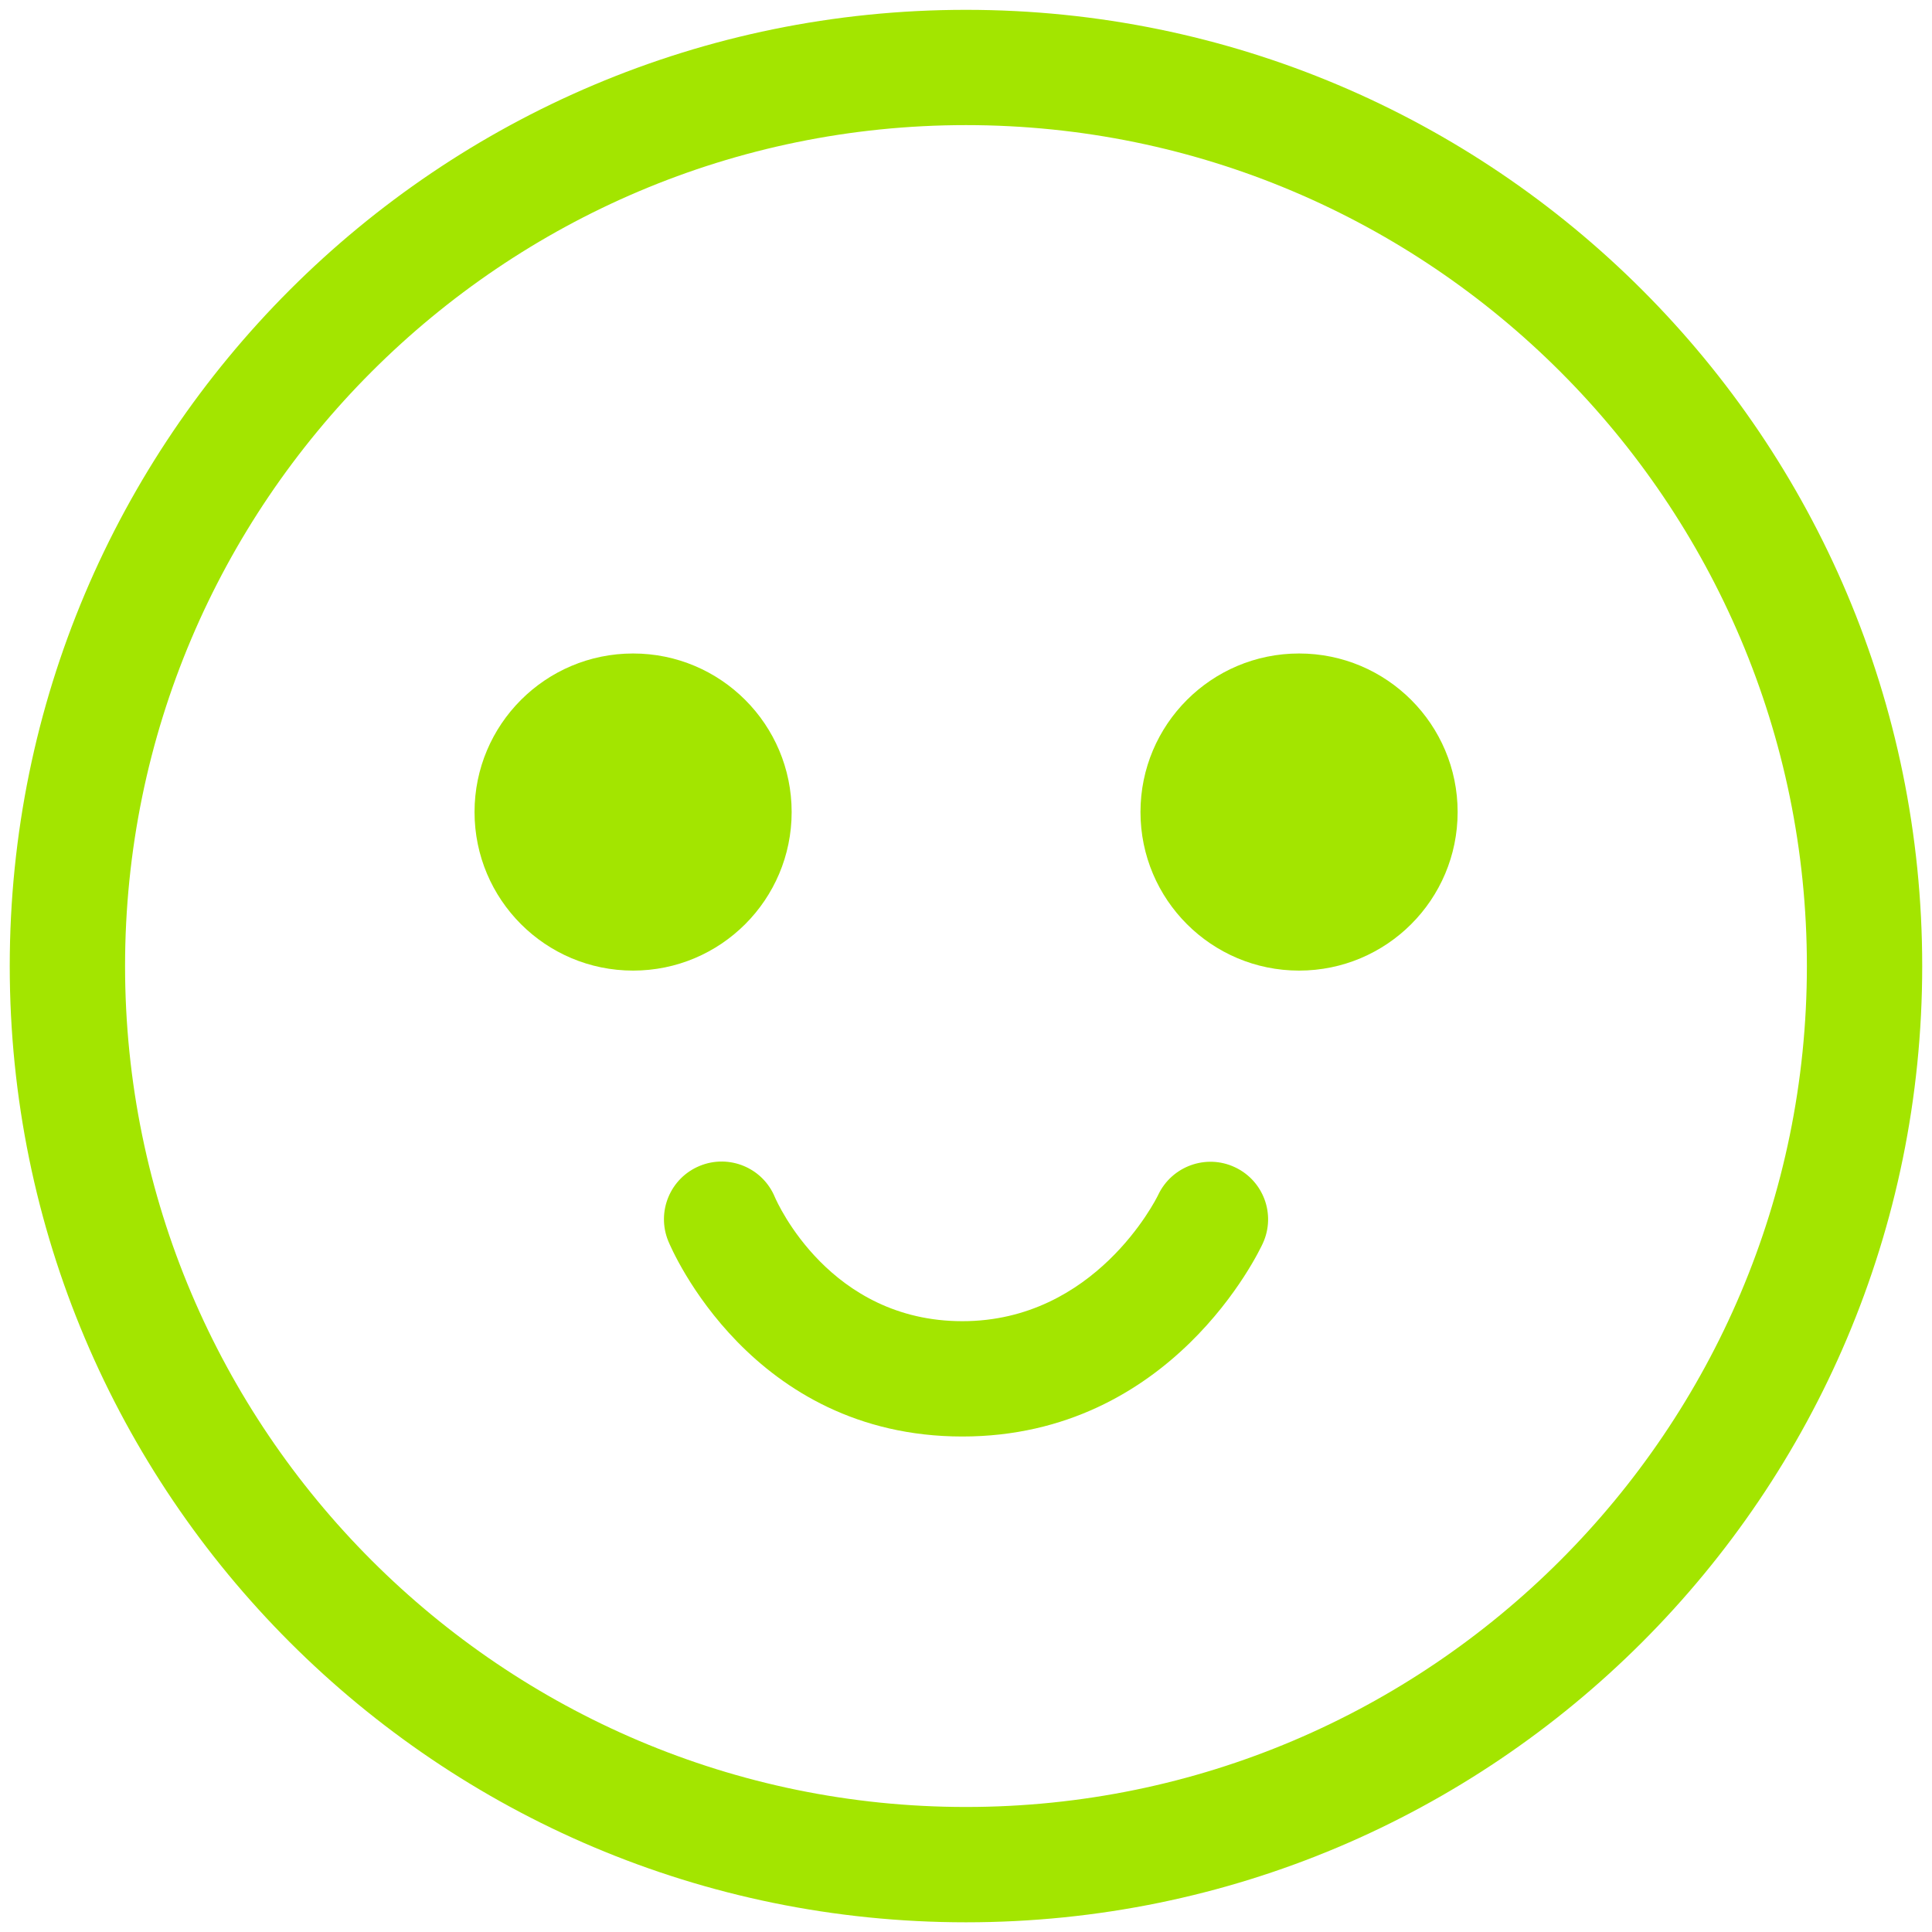
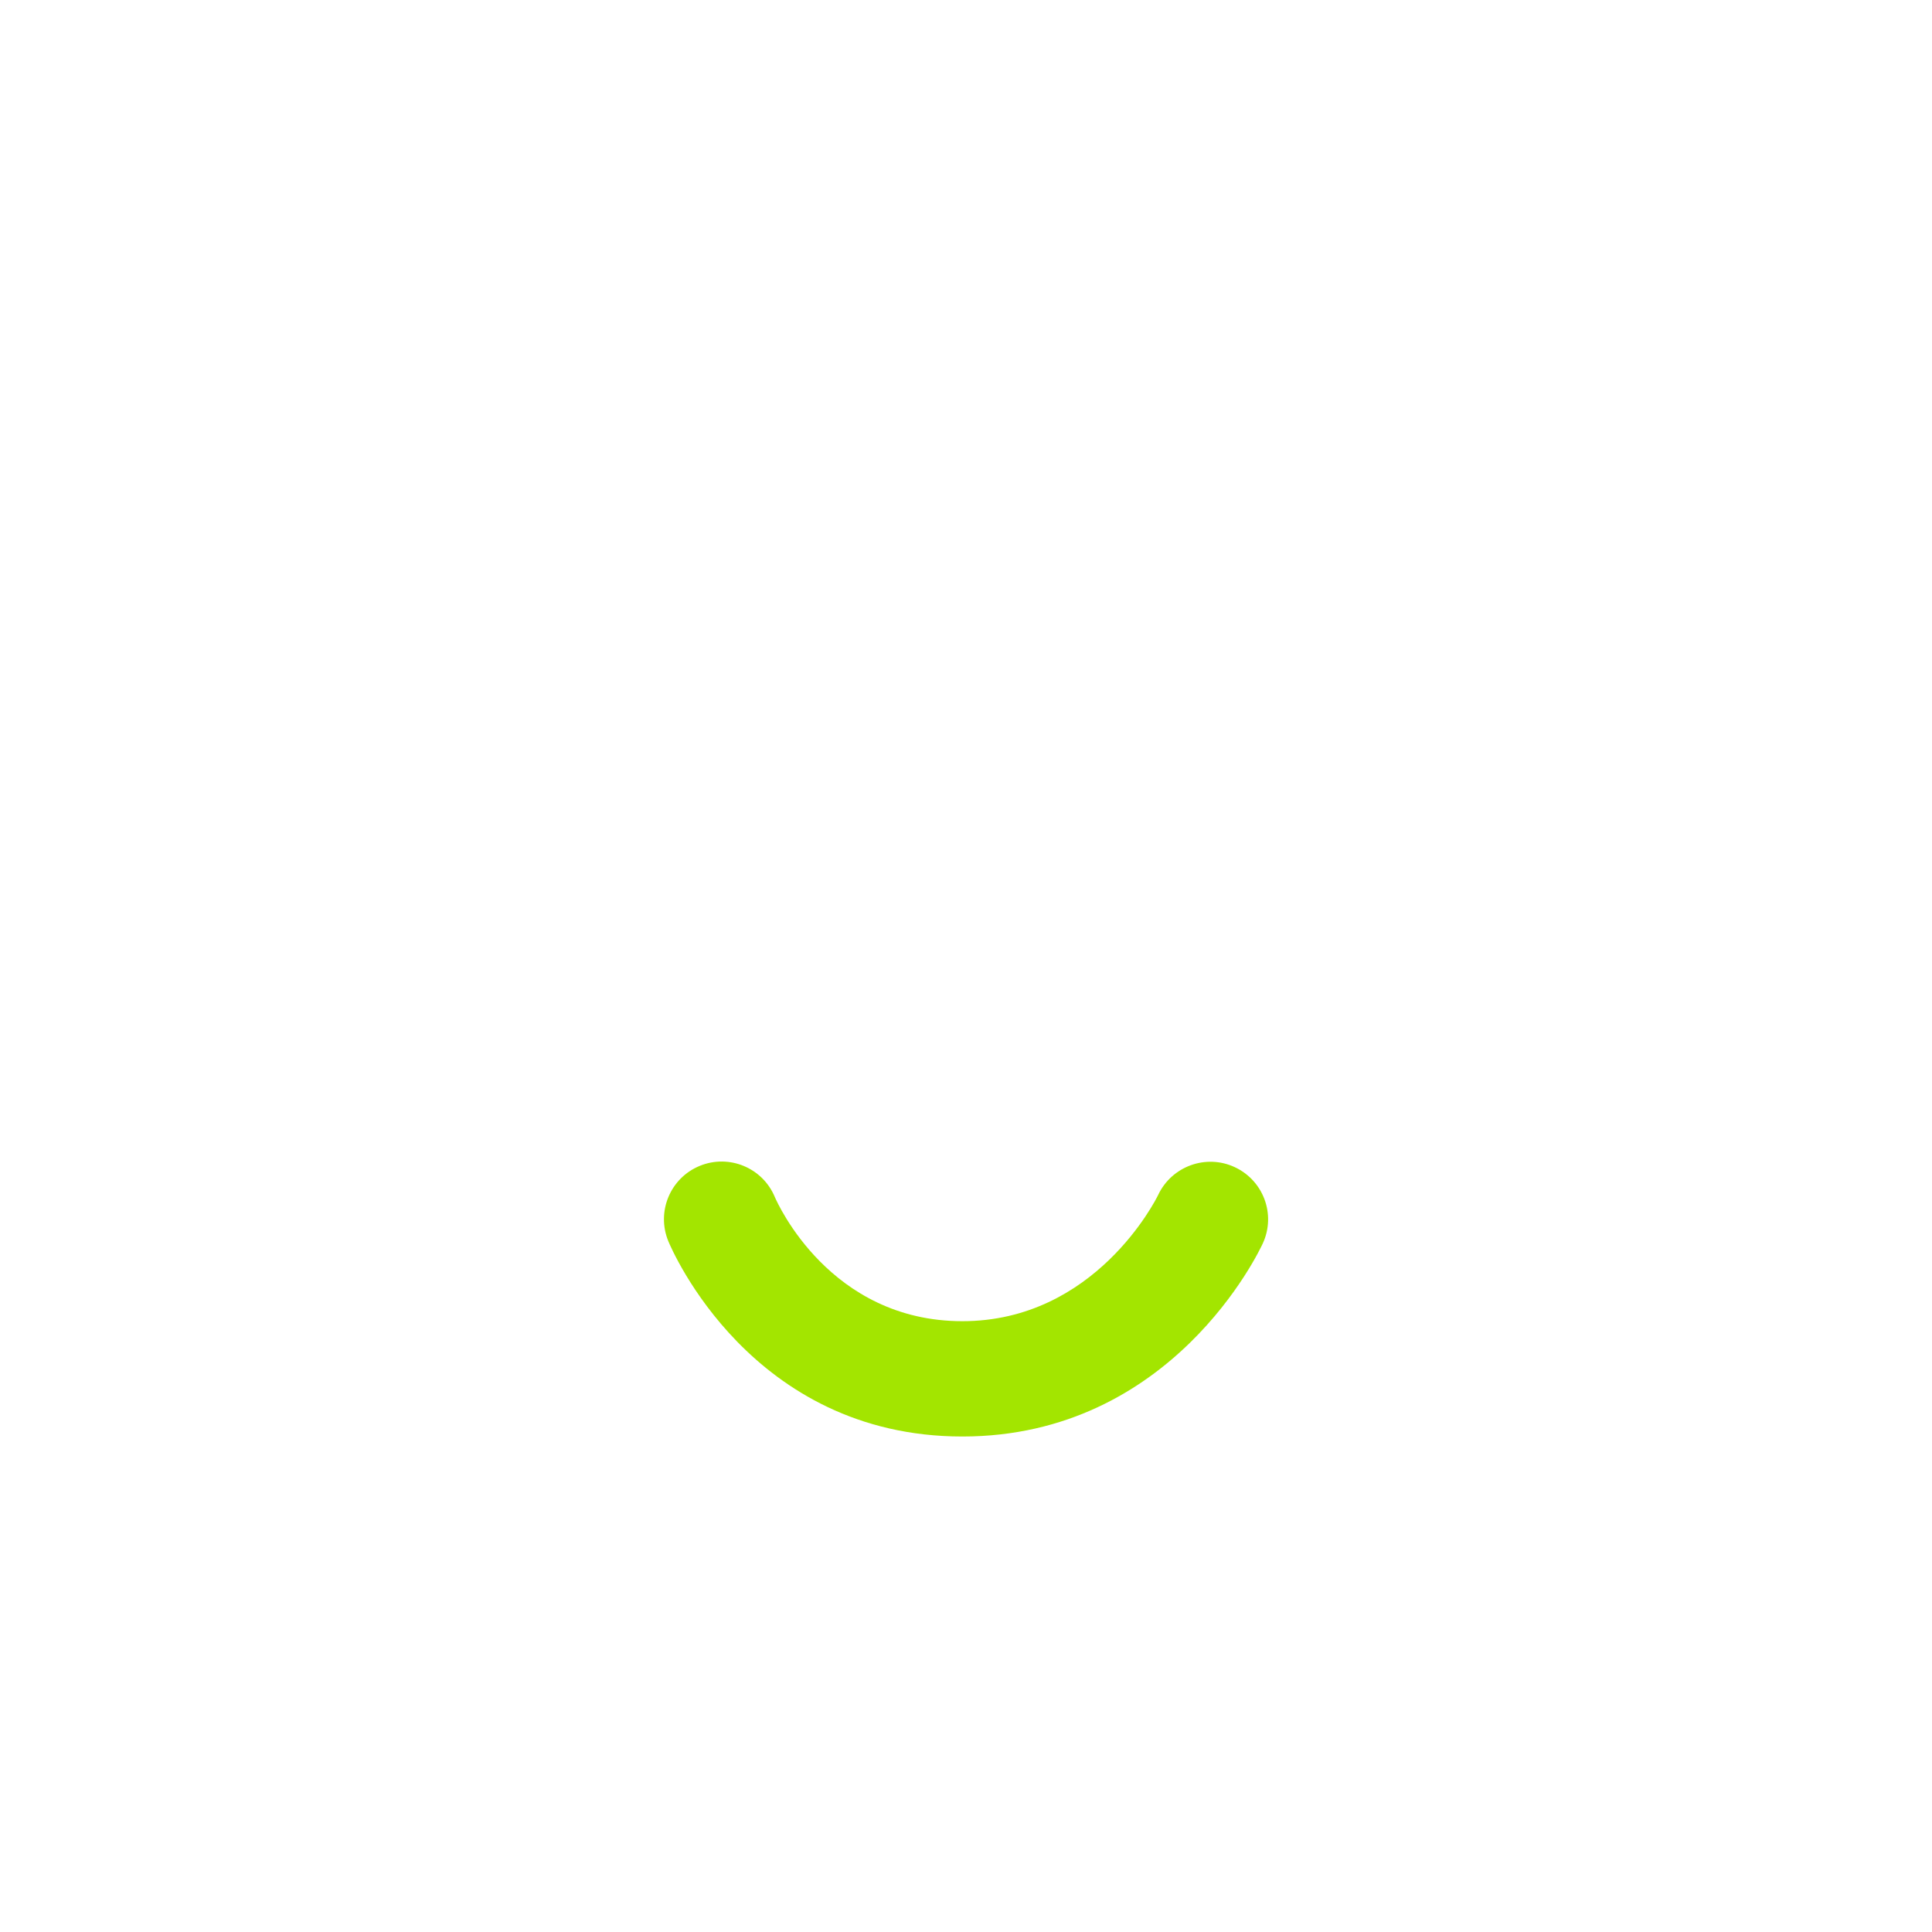
<svg xmlns="http://www.w3.org/2000/svg" width="45" height="45" viewBox="0 0 45 45" fill="none">
-   <path d="M22.499 2.914C33.3 2.914 42.086 11.701 42.086 22.501C42.086 33.301 33.3 42.088 22.499 42.088C11.699 42.088 2.913 33.301 2.913 22.501C2.913 11.701 11.699 2.914 22.499 2.914ZM22.499 0.229C10.198 0.229 0.227 10.2 0.227 22.501C0.227 34.802 10.198 44.774 22.499 44.774C34.8 44.774 44.772 34.802 44.772 22.501C44.772 10.2 34.8 0.229 22.499 0.229Z" fill="#A3E500" />
-   <path d="M14.746 22.607C16.786 22.607 18.439 20.954 18.439 18.914C18.439 16.874 16.786 15.221 14.746 15.221C12.706 15.221 11.053 16.874 11.053 18.914C11.053 20.954 12.706 22.607 14.746 22.607Z" fill="#A3E500" />
-   <path d="M30.258 22.607C32.298 22.607 33.951 20.954 33.951 18.914C33.951 16.874 32.298 15.221 30.258 15.221C28.218 15.221 26.564 16.874 26.564 18.914C26.564 20.954 28.218 22.607 30.258 22.607Z" fill="#A3E500" />
  <path d="M22.415 33.459C17.494 33.459 15.643 29.095 15.566 28.909C15.284 28.223 15.611 27.438 16.297 27.156C16.982 26.874 17.764 27.2 18.047 27.881C18.106 28.017 19.328 30.773 22.415 30.773C25.501 30.773 26.919 27.952 26.976 27.832C27.291 27.164 28.09 26.873 28.759 27.185C29.428 27.496 29.722 28.286 29.415 28.957C29.331 29.141 27.298 33.459 22.415 33.459Z" fill="#A3E500" />
</svg>